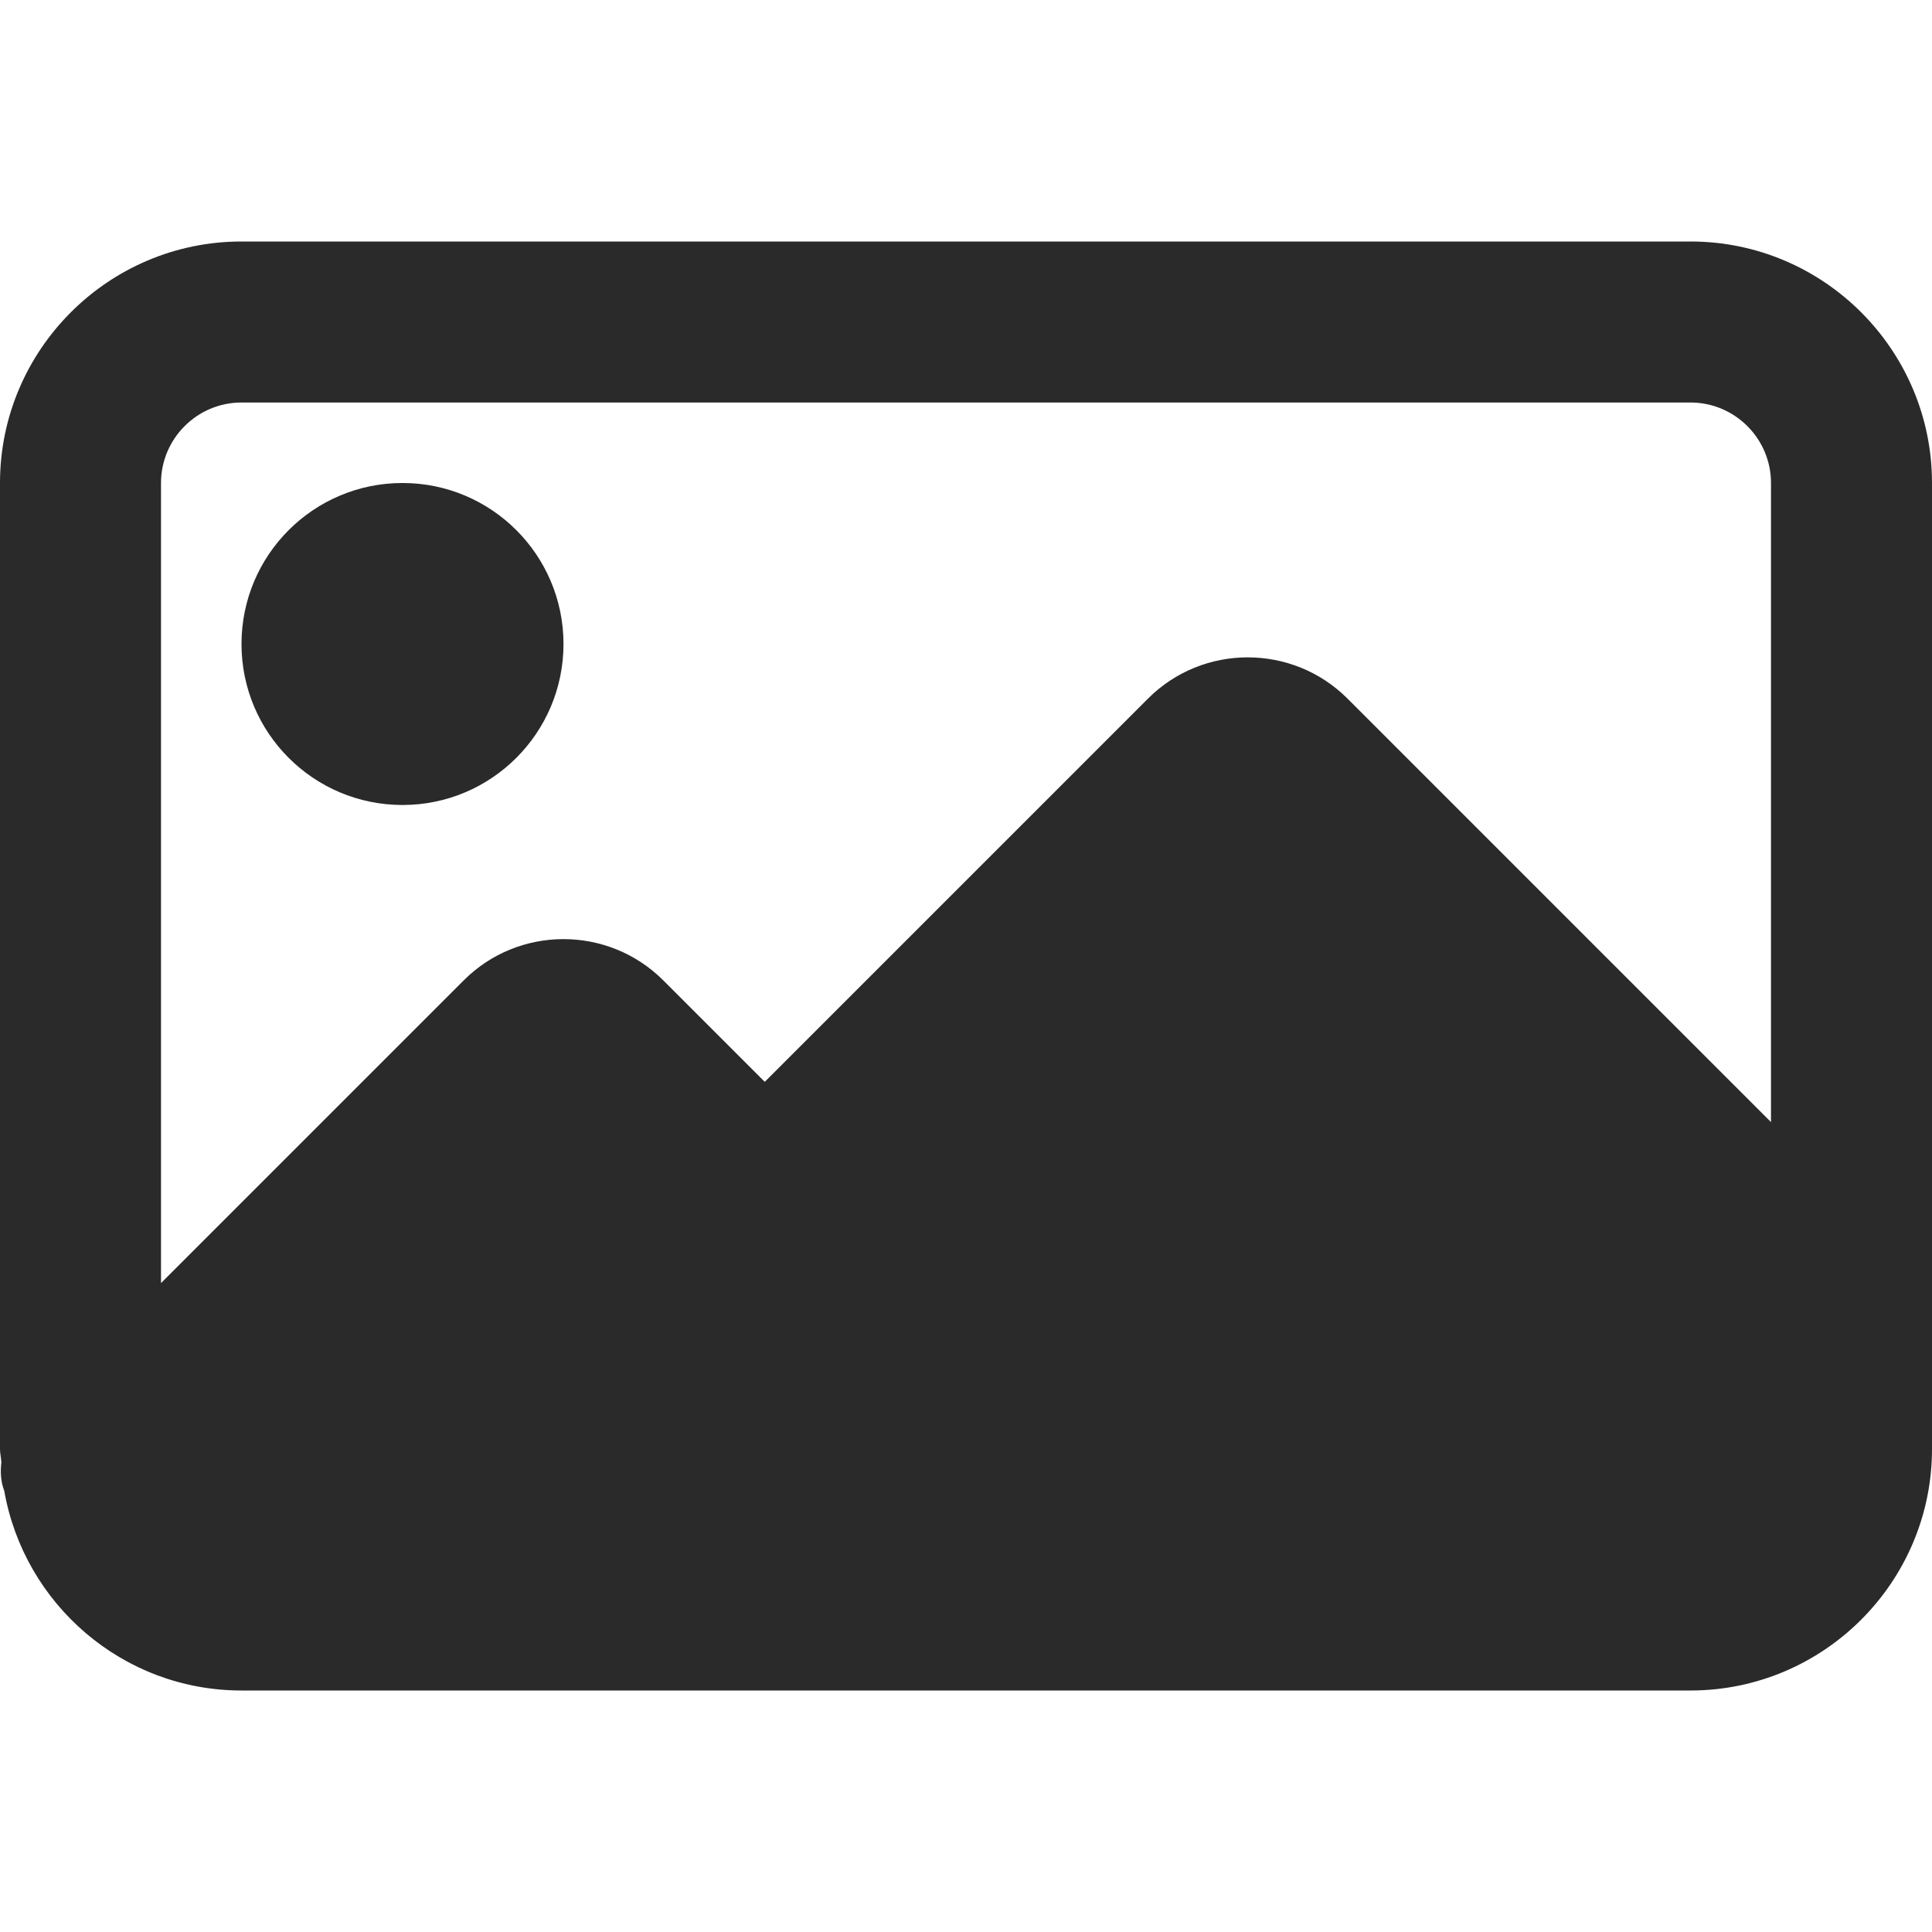
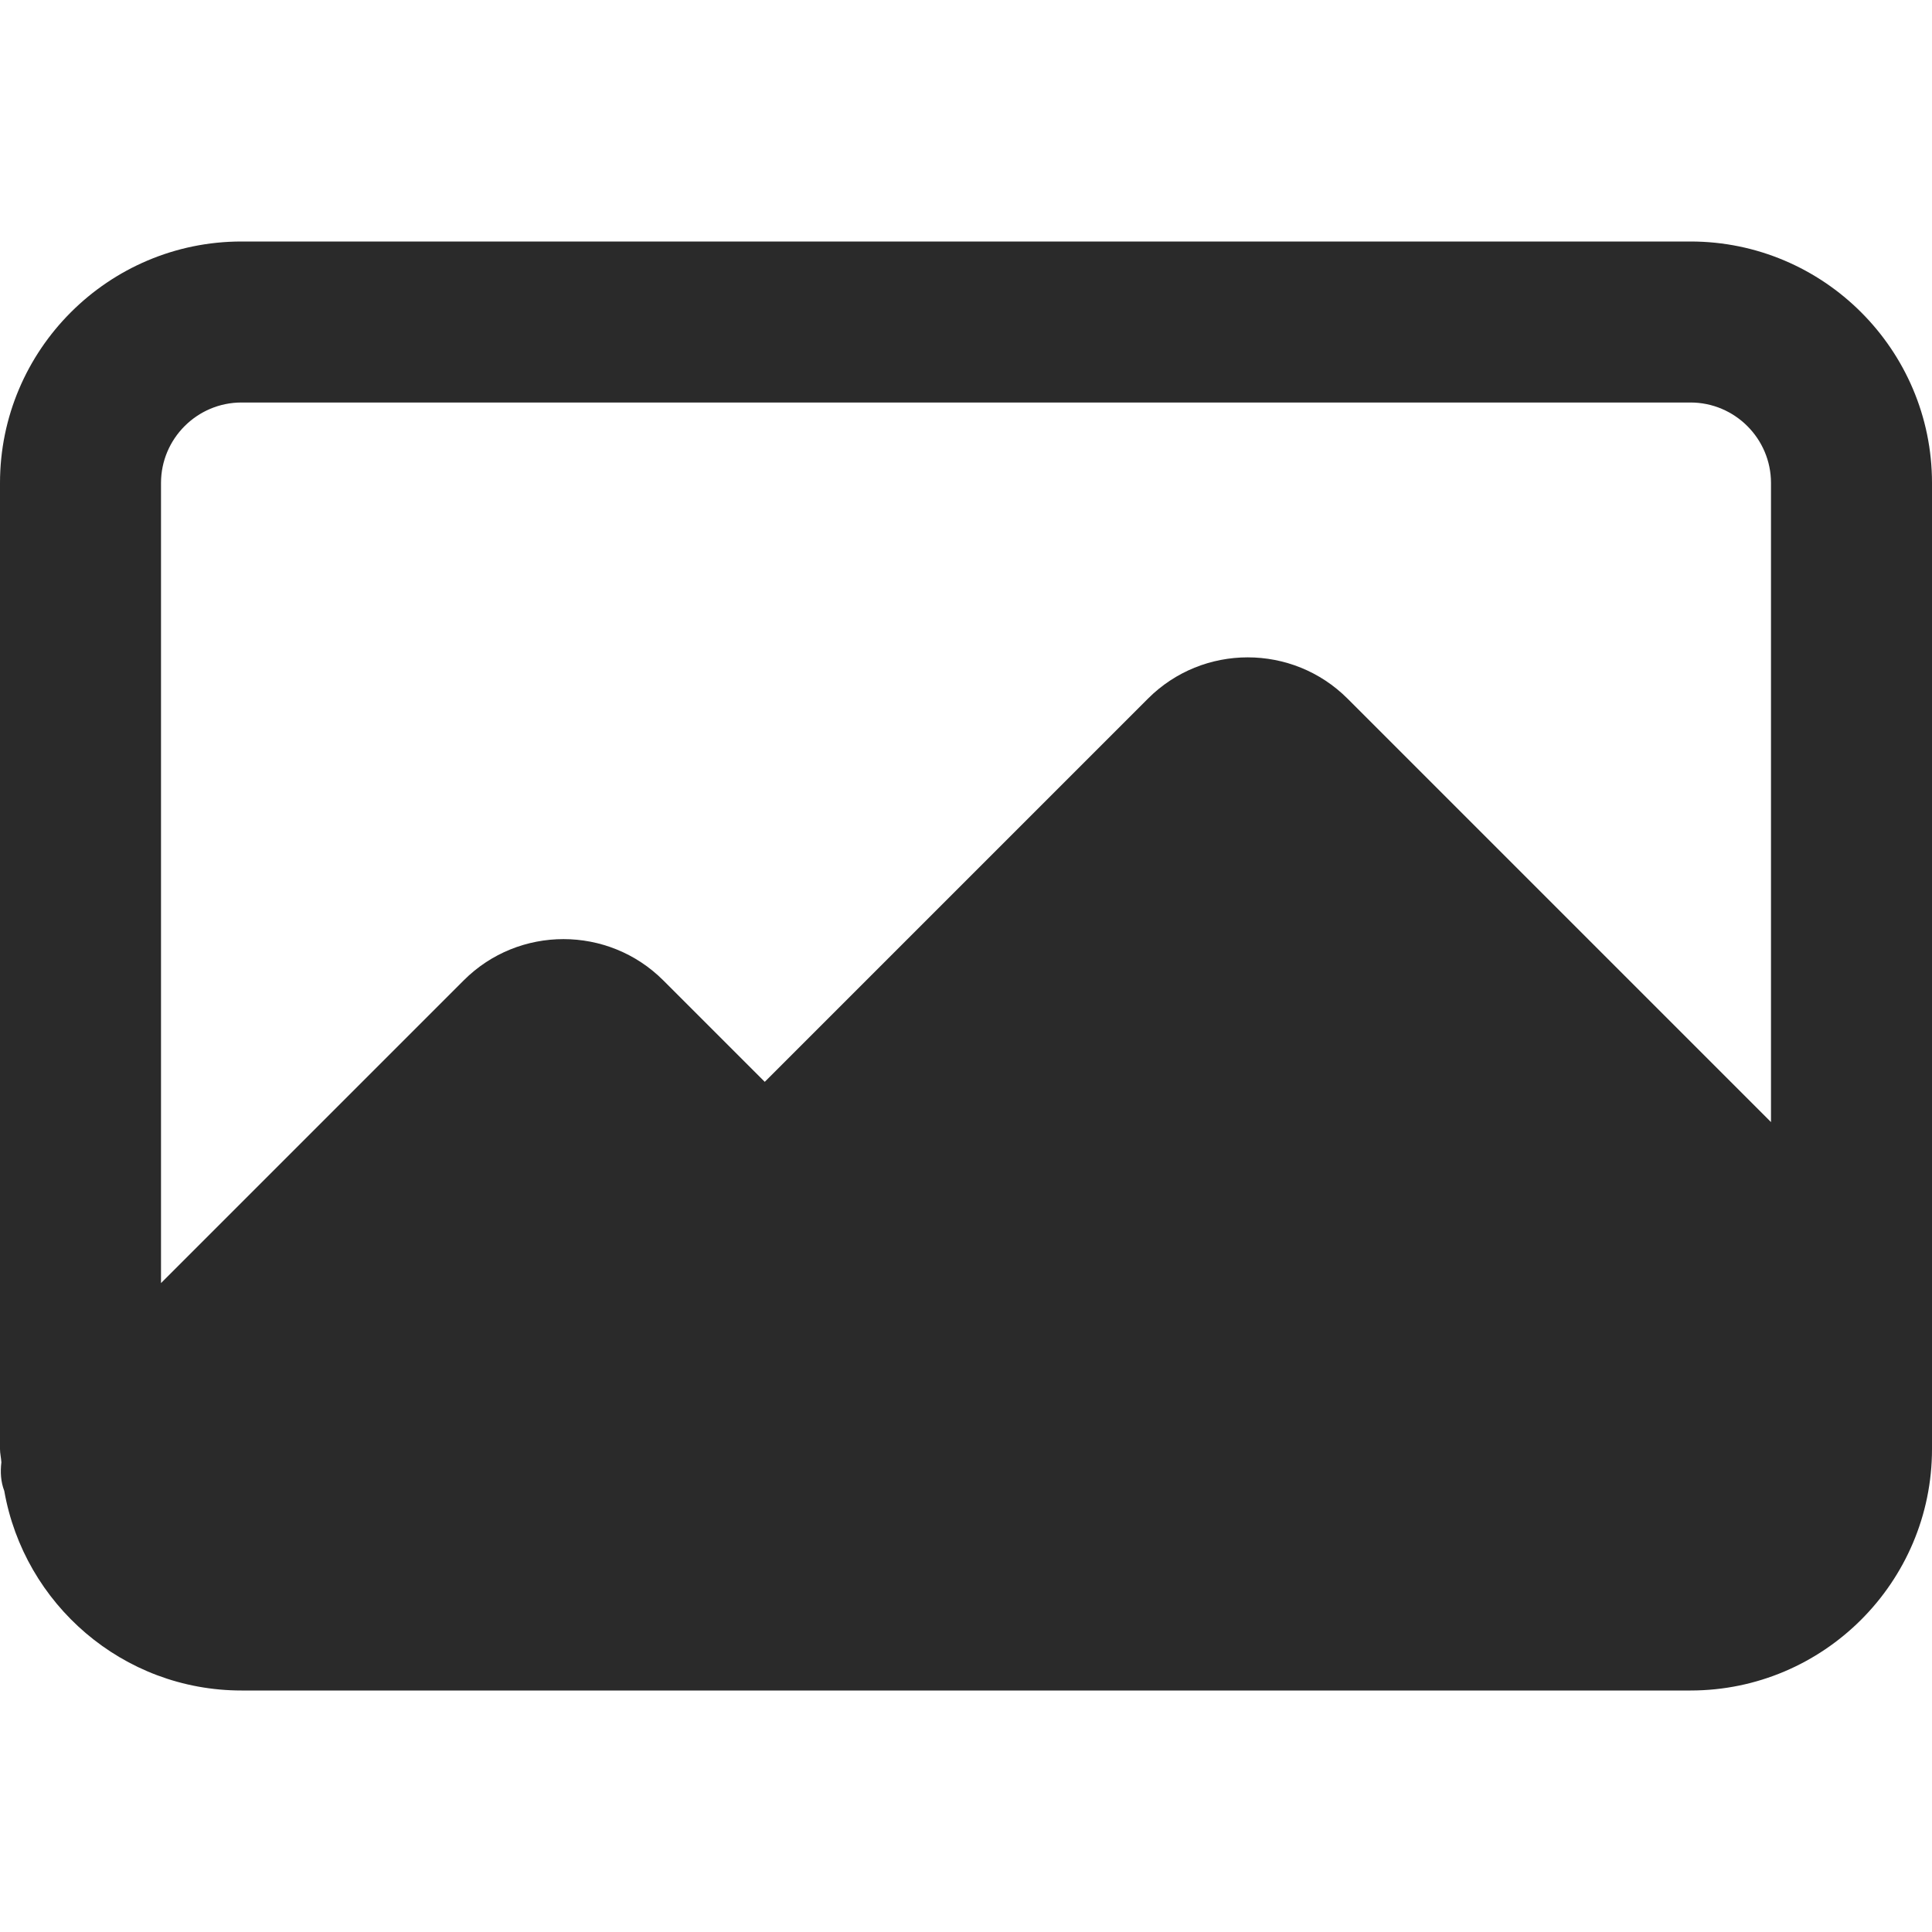
<svg xmlns="http://www.w3.org/2000/svg" height="512px" viewBox="0 -64 512 512" width="512px">
  <g>
-     <path d="m149.332 106.668c0 23.562-19.102 42.664-42.664 42.664-23.566 0-42.668-19.102-42.668-42.664 0-23.566 19.102-42.668 42.668-42.668 23.562 0 42.664 19.102 42.664 42.668zm0 0" data-original="#000000" class="active-path" data-old_color="#000000" fill="#2A2A2A" />
    <path d="m448 0h-384c-35.285 0-64 28.715-64 64v256c0 1.195.297 2.324.363 3.52-.301 2.559-.172 5.141.766 7.574 5.27 29.996 31.383 52.906 62.871 52.906h384c35.285 0 64-28.715 64-64v-256c0-35.285-28.715-64-64-64zm-384 42.668h384c11.754 0 21.332 9.578 21.332 21.332v169.367l-112.211-112.215c-14.594-14.594-38.336-14.594-52.906 0l-101.547 101.547-26.883-26.879c-14.59-14.594-38.336-14.594-52.906 0l-80.211 80.211v-212.031c0-11.754 9.578-21.332 21.332-21.332zm0 0" data-original="#000000" class="active-path" data-old_color="#000000" fill="#2A2A2A" />
  </g>
</svg>